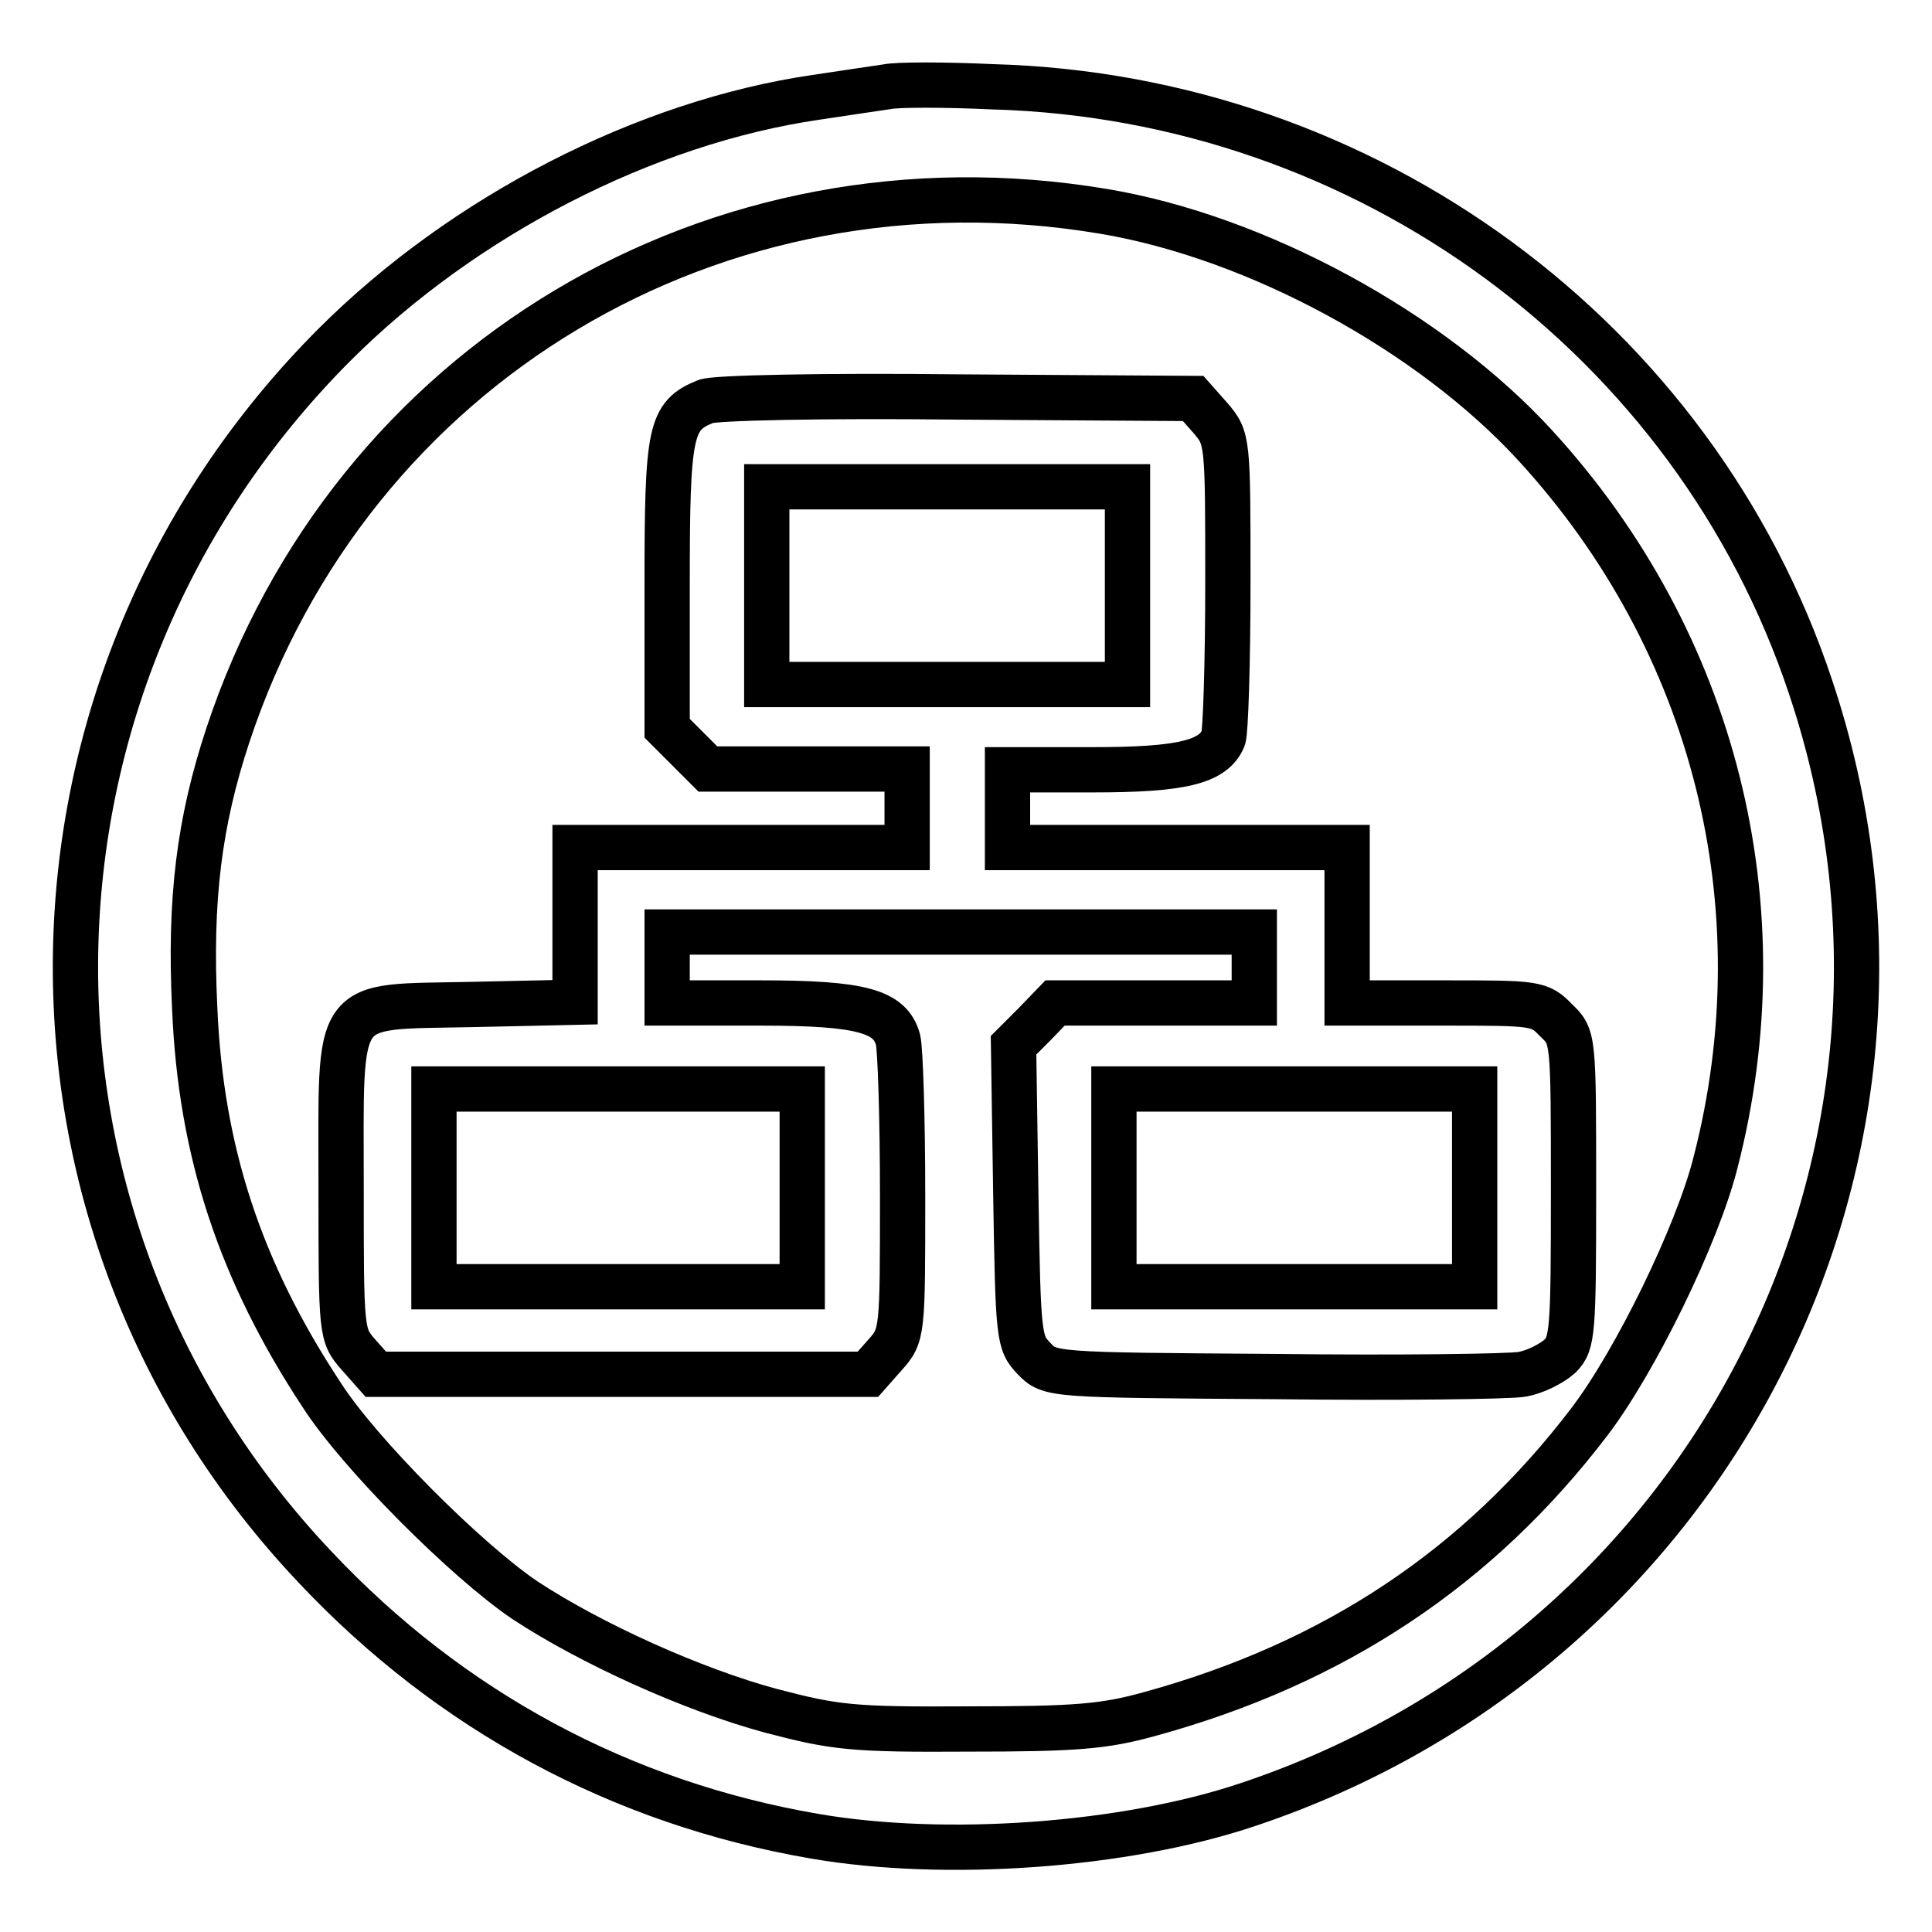
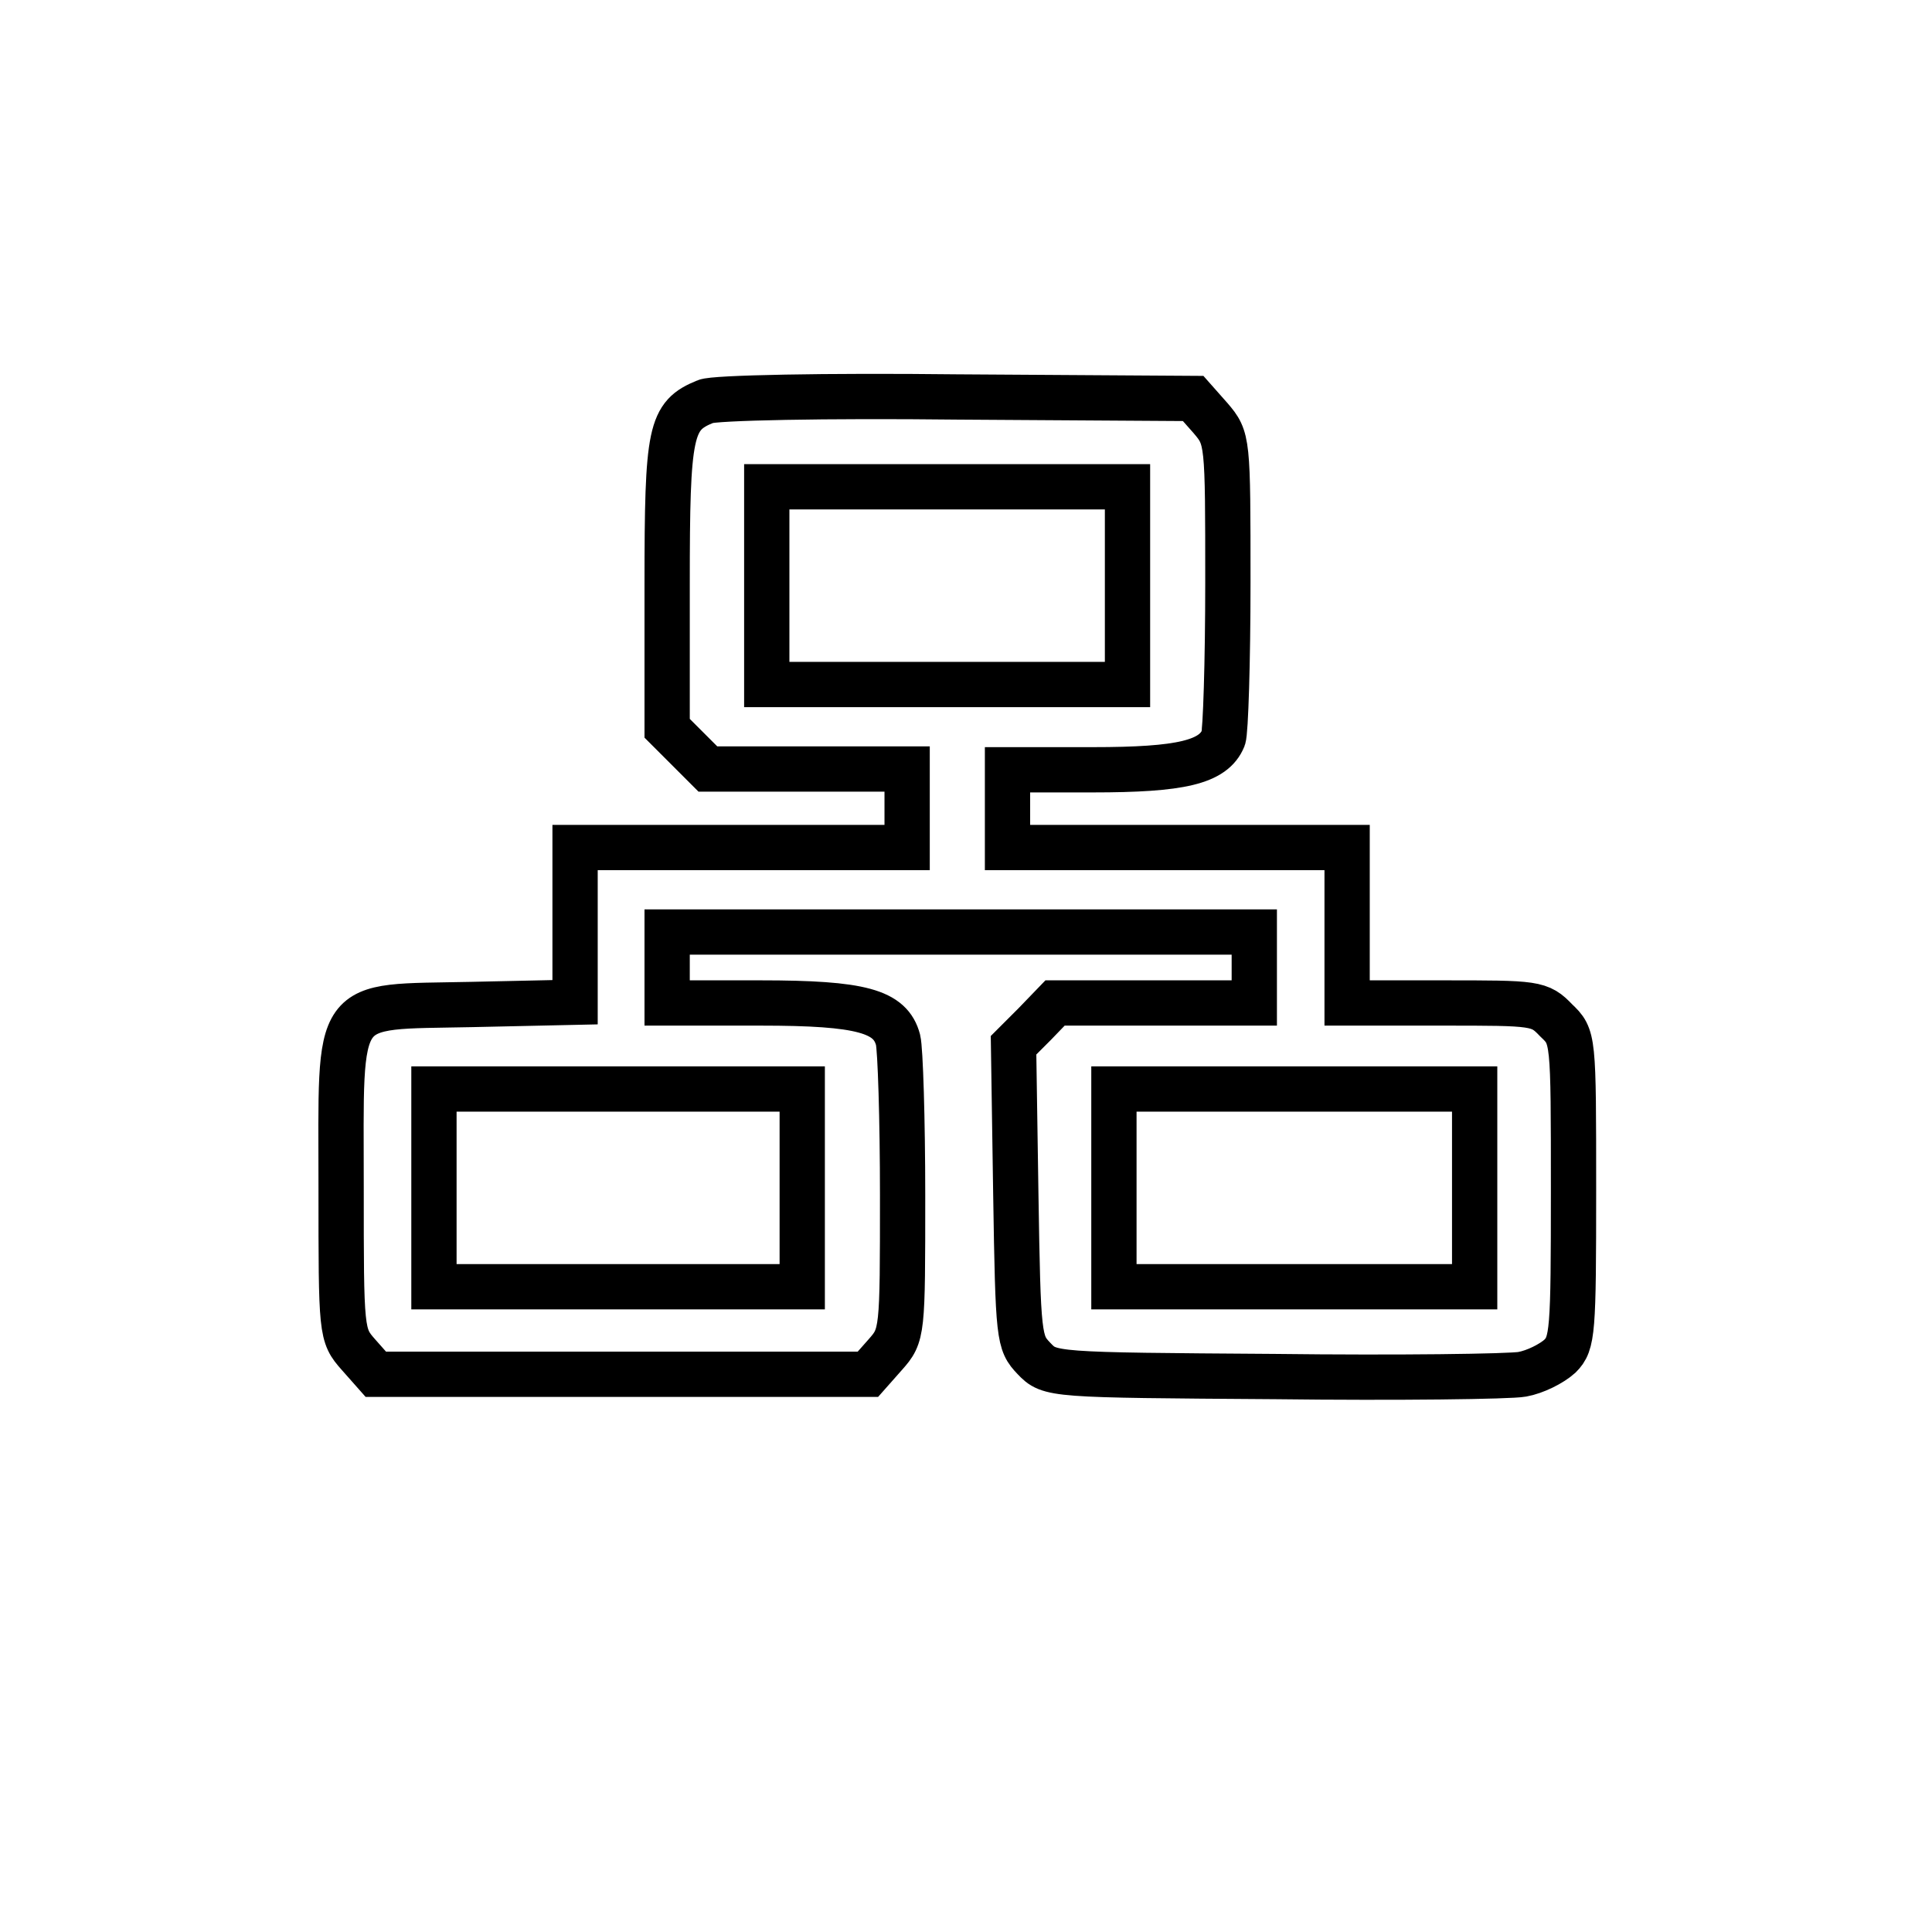
<svg xmlns="http://www.w3.org/2000/svg" version="1.1" x="0px" y="0px" viewBox="0 0 256 256" enable-background="new 0 0 256 256" xml:space="preserve">
  <g>
    <g>
-       <path stroke-width="6" fill-opacity="0" stroke="#000000" d="M117.5,11.5c-1.3,0.2-5.5,0.8-9.4,1.4c-22.6,3.3-46.7,15.7-63.8,32.8C-0.4,90.5-1.6,161.9,41.8,207.7  c17.9,19,40.5,31.2,66.1,35.6c17.3,3,41.2,1.3,57.5-4.2c61.9-20.7,95.1-86.7,74.5-148.1c-15.4-46.2-58.8-78.1-108.3-79.5  C125.1,11.2,118.8,11.2,117.5,11.5z M146.2,28c20.4,3.4,43.5,16,57.3,31.1c23.7,25.9,32.6,61,23.8,95  c-2.4,9.5-10.6,26.3-16.7,34.3c-14.7,19.3-33.8,32-58.2,38.7c-6.1,1.7-9.9,2-24.1,2c-15.4,0.1-17.7-0.2-26.1-2.4  c-10.4-2.8-23.9-8.9-32.7-14.7c-7.8-5.3-21.9-19.4-26.9-27.2c-10.8-16.4-16-32.2-16.8-51.2c-0.7-14.5,0.6-24.7,4.4-36.2  C46.5,48.2,94.9,19.4,146.2,28z" />
      <path stroke-width="6" fill-opacity="0" stroke="#000000" d="M93.5,53.2c-4.7,1.9-5.1,3.8-5.1,24.2v19.1l2.7,2.7l2.7,2.7h13.2h13.2v5.2v5.2H98.3H76.2v10.2v10.3  l-13.7,0.3c-18.5,0.4-17.3-1.3-17.3,24.3c0,19.2,0,19.5,2.3,22.1l2.3,2.6h32.6h32.6l2.3-2.6c2.3-2.6,2.3-2.9,2.3-21.1  c0-10.1-0.3-19.4-0.6-20.6c-1-3.8-4.8-4.9-18.2-4.9H88.4v-4.7v-4.7h38.9h38.9v4.7v4.7h-13.2h-13.2l-2.7,2.8l-2.8,2.8l0.3,19.7  c0.3,19.1,0.4,19.7,2.4,21.8c2.1,2.2,2.3,2.2,31.9,2.4c16.3,0.2,31.2,0,32.8-0.3c1.7-0.3,3.9-1.4,5-2.4c1.7-1.7,1.8-3.2,1.8-22  c0-20.3,0-20.3-2.3-22.5c-2.2-2.3-2.7-2.3-15-2.3h-12.7v-10.3v-10.3H156h-22.5v-5.2V102h11.3c11.7,0,16-1,17.3-4.2  c0.3-0.8,0.6-10.1,0.6-20.6c0-18.9,0-19.1-2.3-21.8l-2.3-2.6l-31.3-0.2C109.6,52.4,94.5,52.7,93.5,53.2z M149.4,77.6v13.1h-23.9  h-23.9V77.6V64.5h23.9h23.9V77.6z M106.3,157.4v13.1H81.9H57.5v-13.1v-13.1h24.4h24.4V157.4z M195.4,157.4v13.1h-23.9h-23.9v-13.1  v-13.1h23.9h23.9V157.4z" />
    </g>
  </g>
</svg>